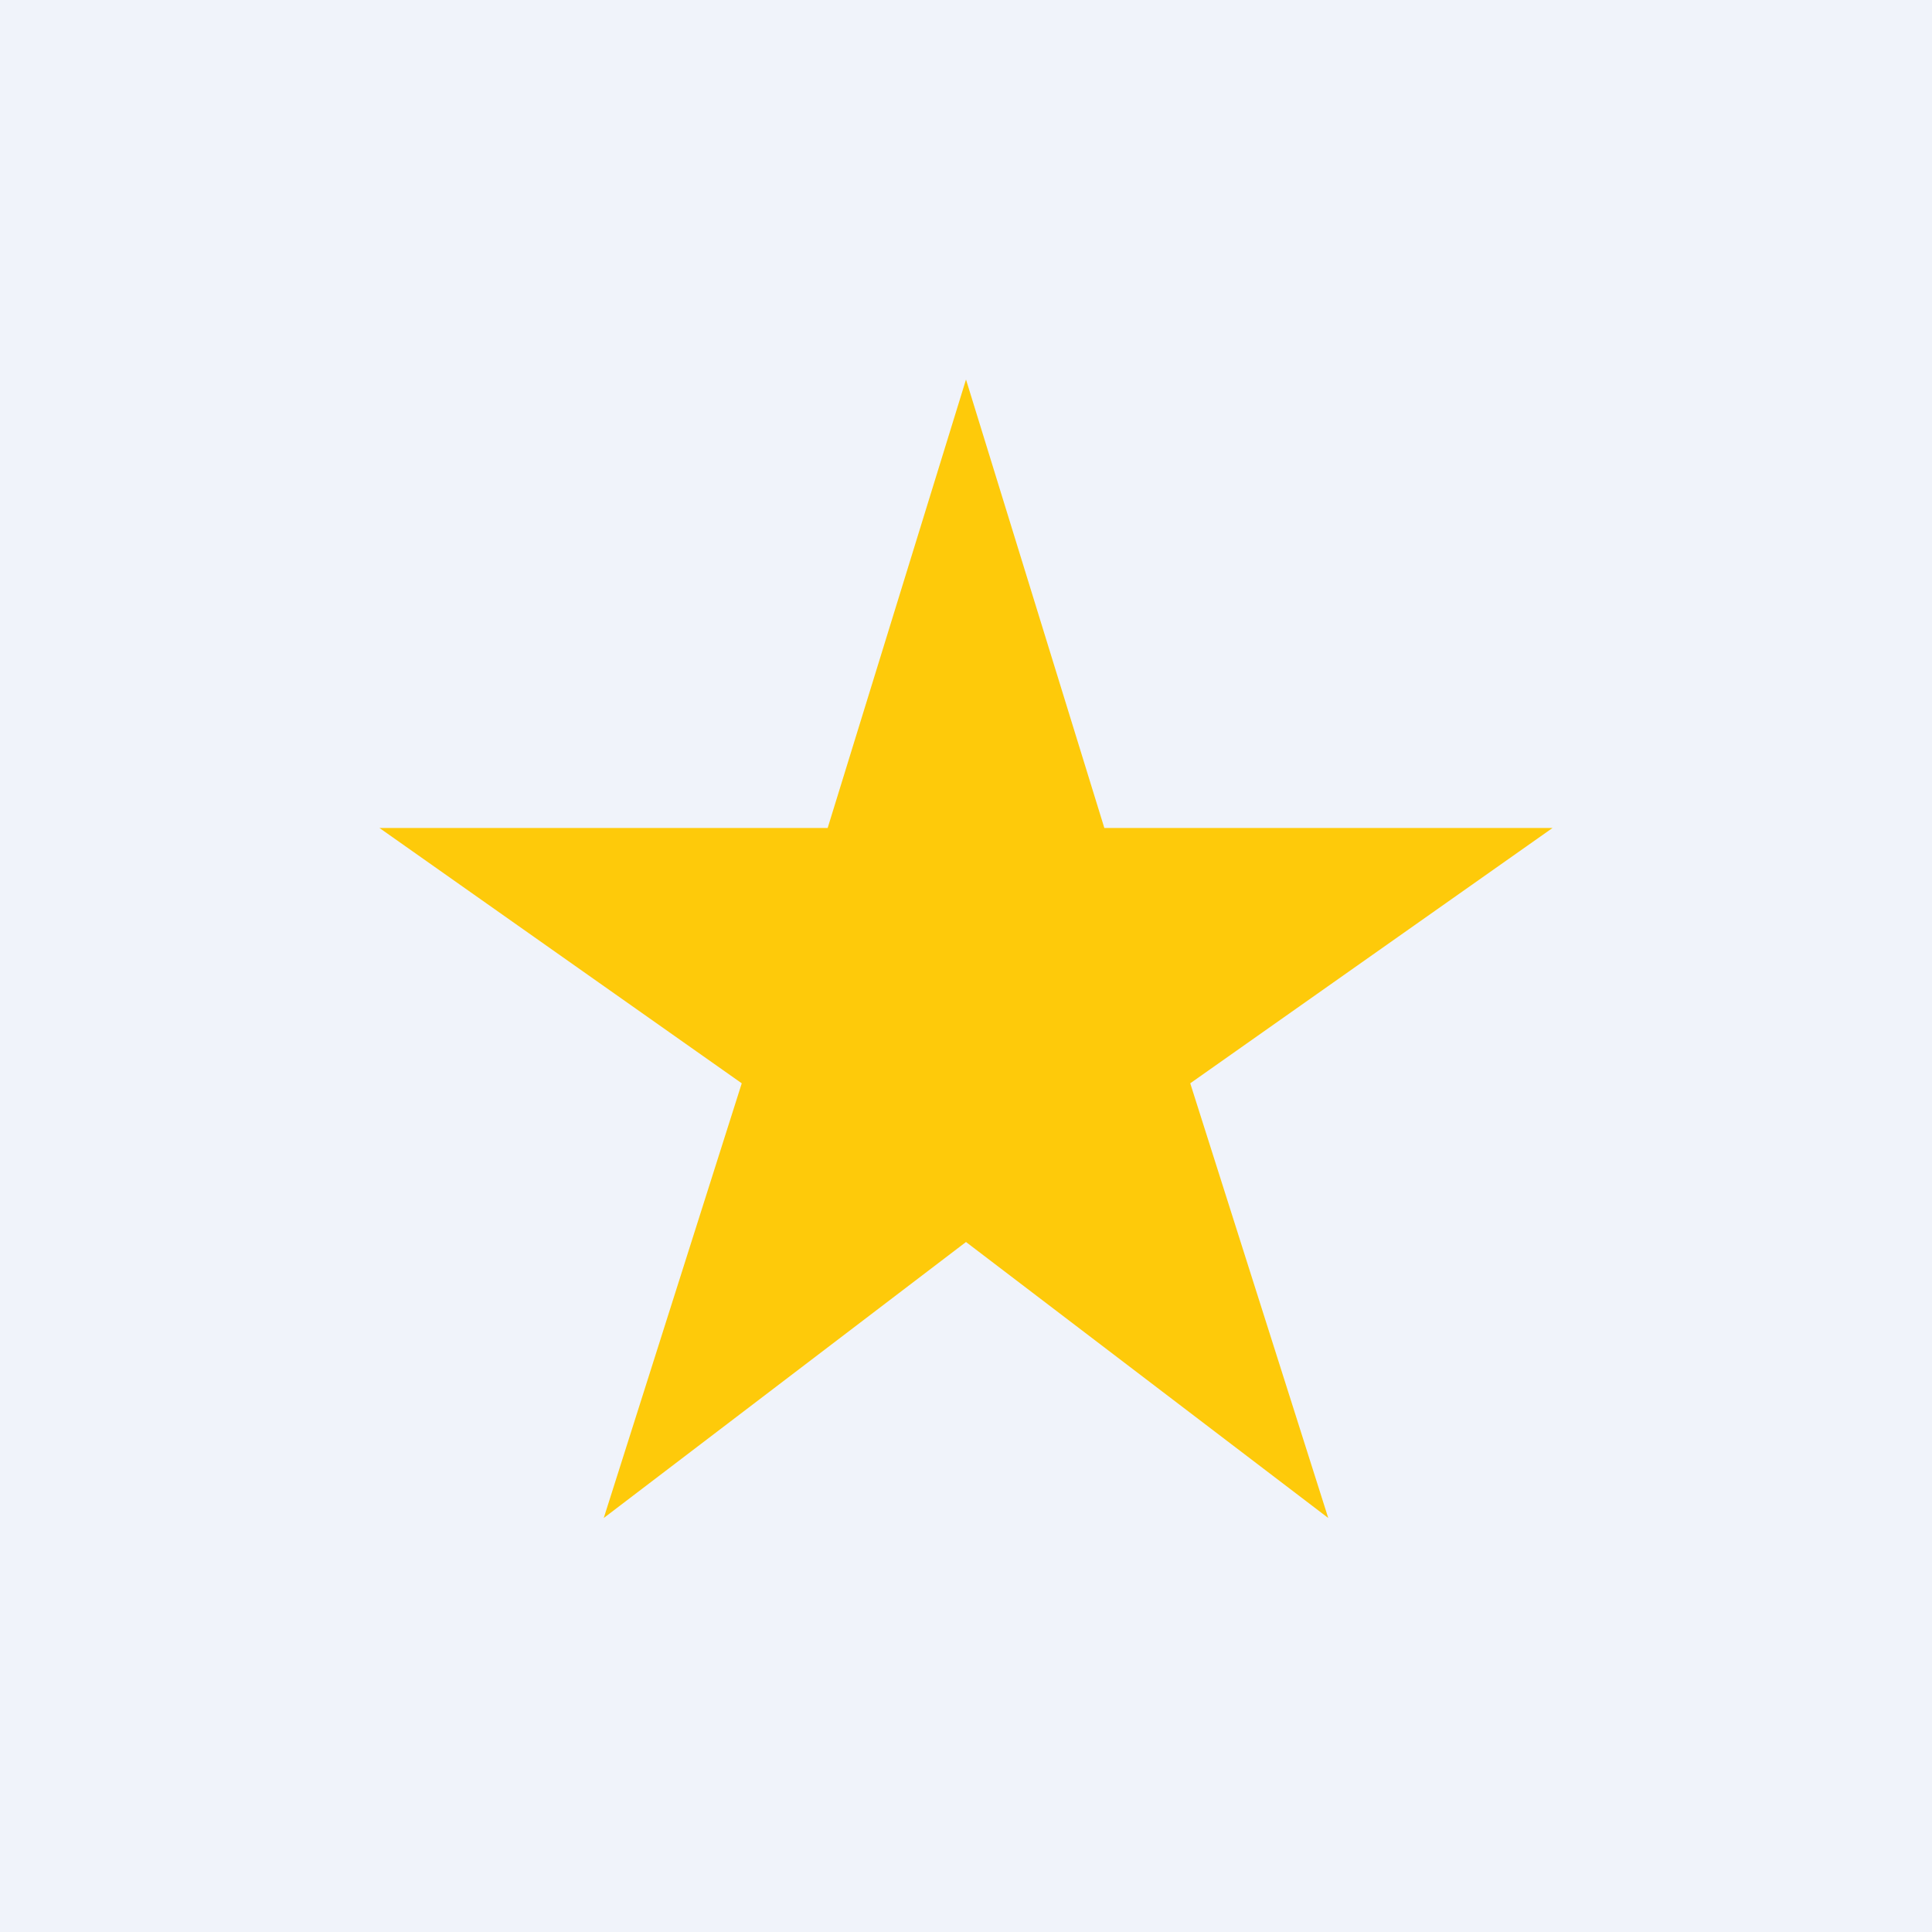
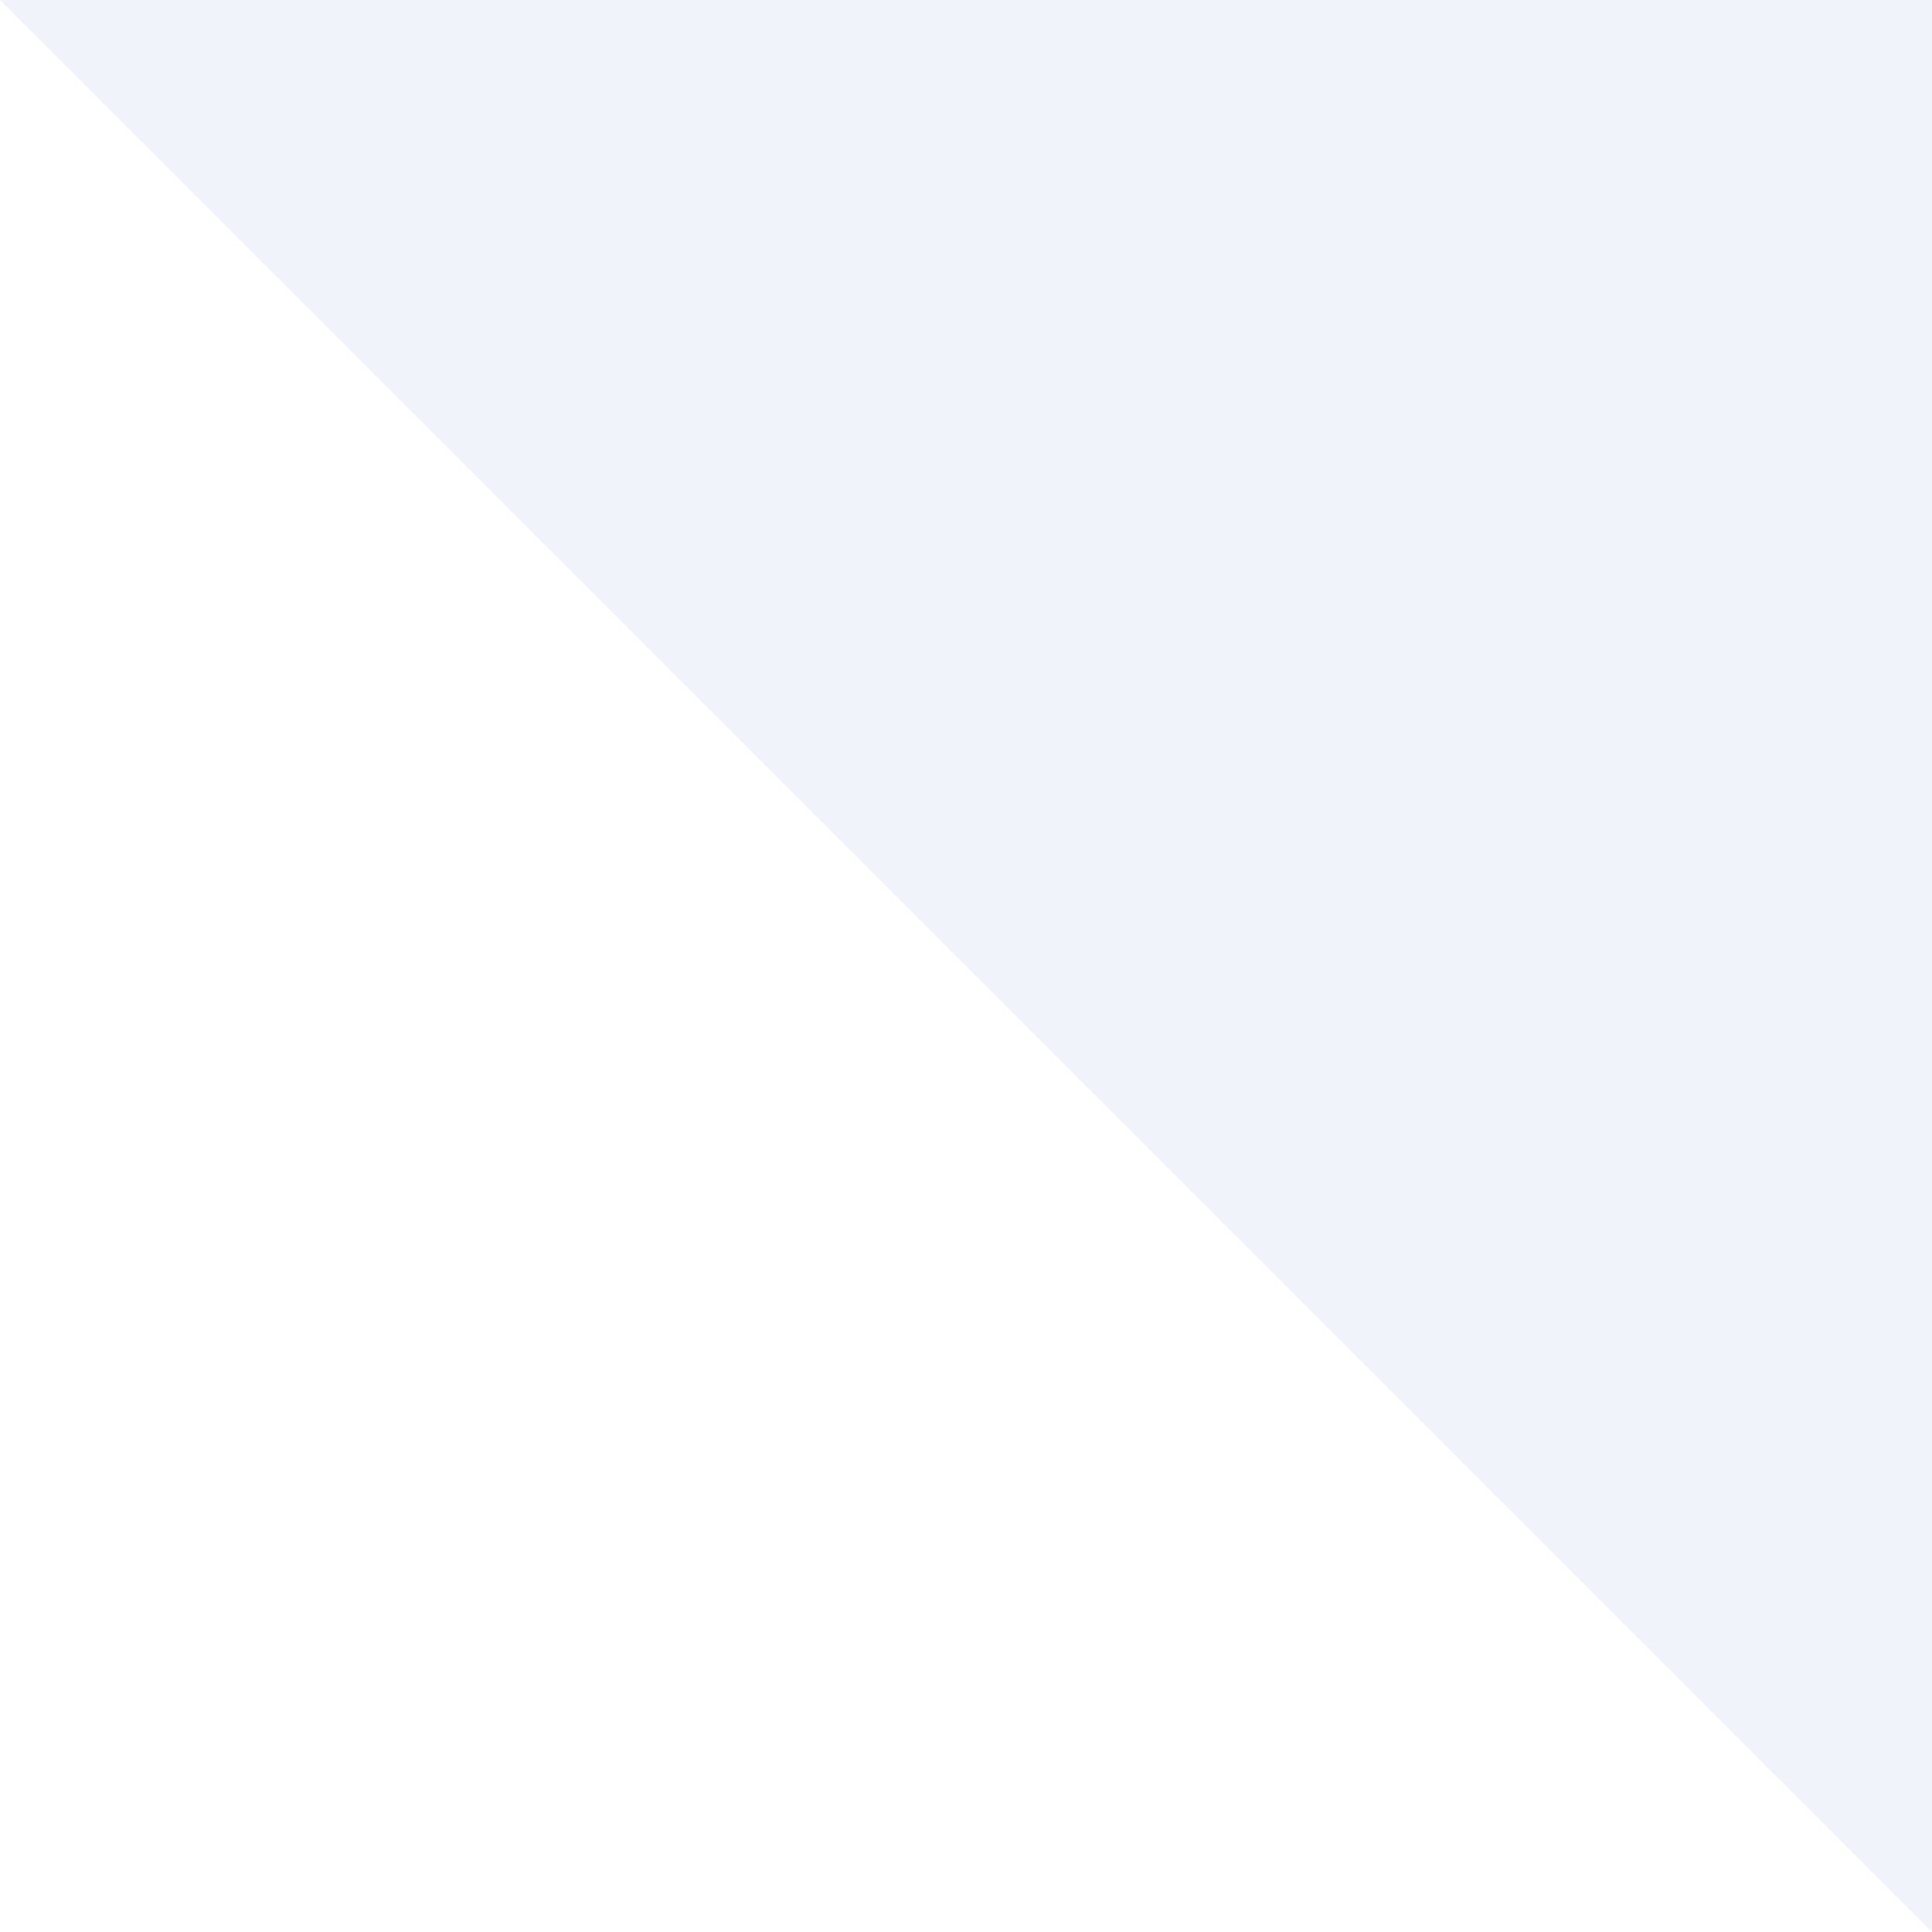
<svg xmlns="http://www.w3.org/2000/svg" width="56" height="56" viewBox="0 0 56 56">
-   <path fill="#F0F3FA" d="M0 0h56v56H0z" />
-   <path d="m28 11 4.01 13H45l-10.5 7.4 4 12.6L28 36l-10.5 8 4-12.6L11 24h12.99L28 11Z" fill="#FECA0A" />
+   <path fill="#F0F3FA" d="M0 0h56v56z" />
</svg>